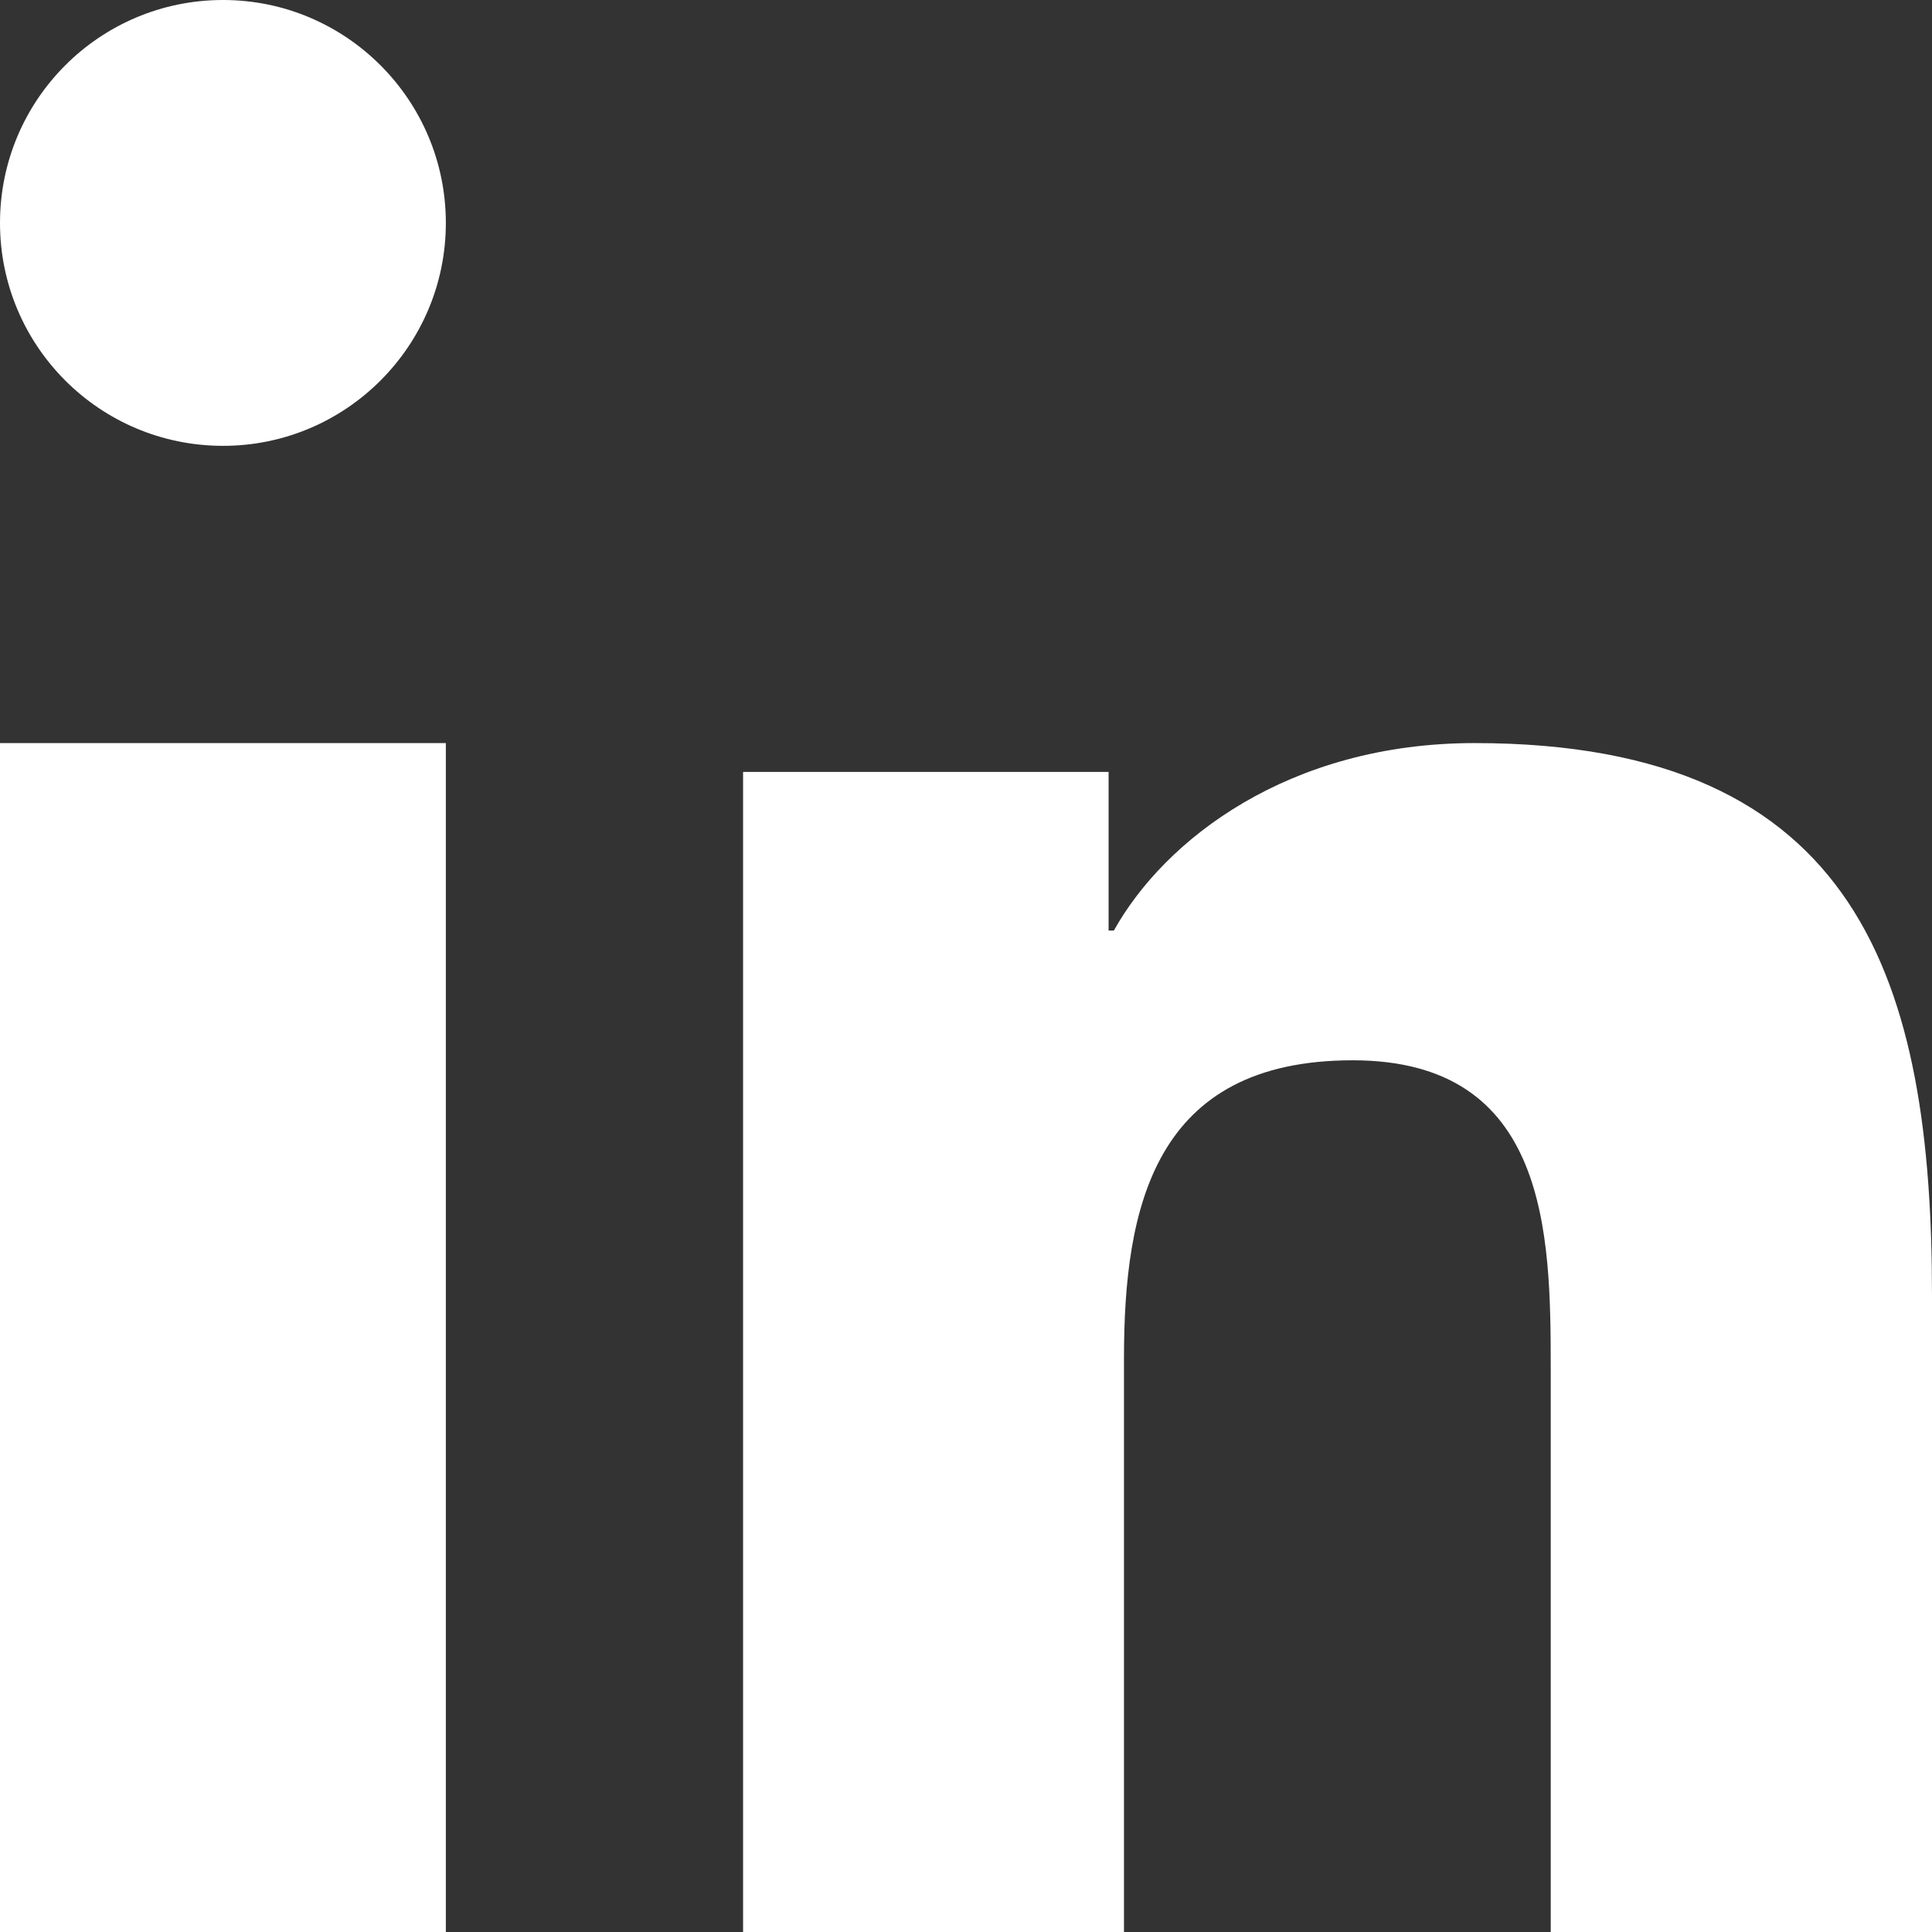
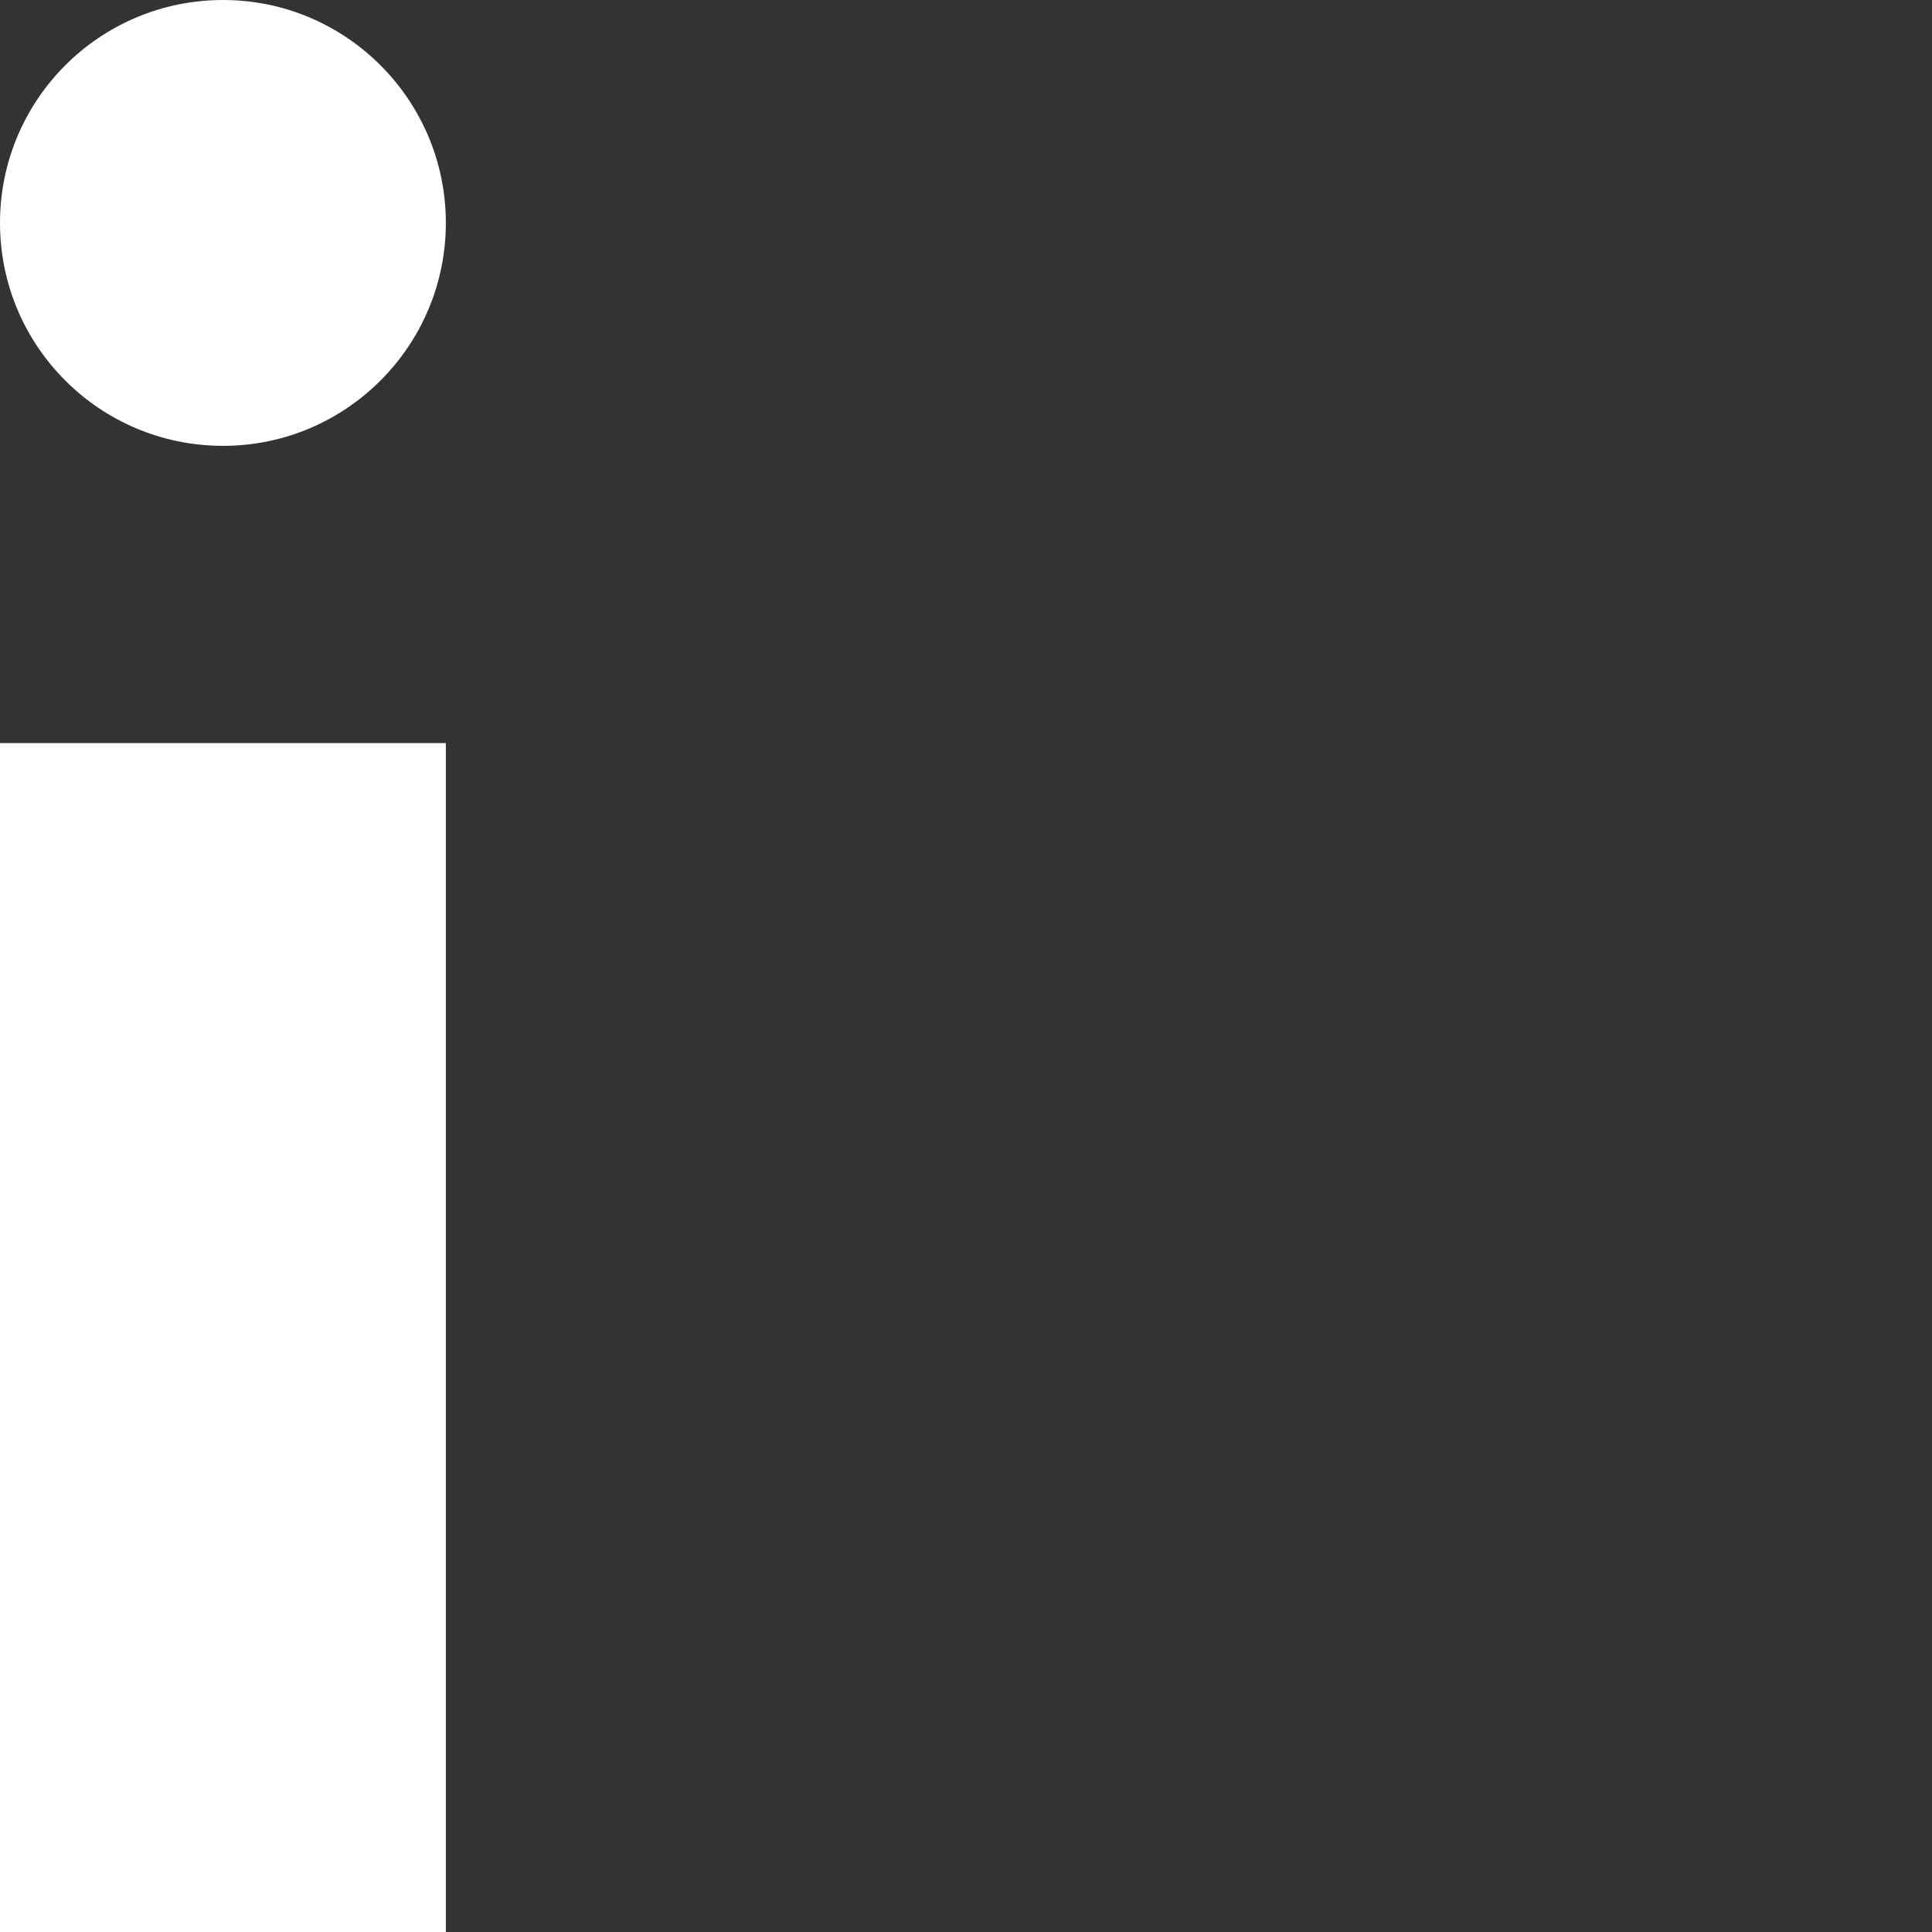
<svg xmlns="http://www.w3.org/2000/svg" width="26px" height="26px" viewBox="0 0 26 26" version="1.1">
  <rect x="0" y="0" width="26" height="26" fill="#333333" stroke="none" />
  <title>facebook</title>
  <g id="Screens" stroke="none" stroke-width="1" fill="none" fill-rule="evenodd">
    <g id="Home-(Illu)" transform="translate(-837, -1684)" fill="#FFFFFF">
      <g id="footer" transform="translate(735, 1672)">
        <g id="SOME" transform="translate(89, 0)">
          <g id="Group" transform="translate(8, 8)">
            <g id="Path" transform="translate(5, 4)">
-               <path d="M26,26 L20.869,26 L20.869,18.408 C20.869,16.597 20.835,14.269 18.203,14.269 C15.533,14.269 15.126,16.242 15.126,18.279 L15.126,26 L10,26 L10,10.388 L14.919,10.388 L14.919,12.523 L14.99,12.523 C15.674,11.295 17.348,10 19.845,10 C25.04,10 26,13.233 26,17.437 L26,26 Z" />
              <path d="M3.002,6 C1.34,6 0,4.655 0,3 C0,1.345 1.34,0 3.002,0 C4.656,0 6,1.345 6,3 C6,4.655 4.656,6 3.002,6 L3.002,6 Z" />
              <polygon points="6 26 0 26 0 10 6 10" />
            </g>
          </g>
        </g>
      </g>
    </g>
  </g>
</svg>